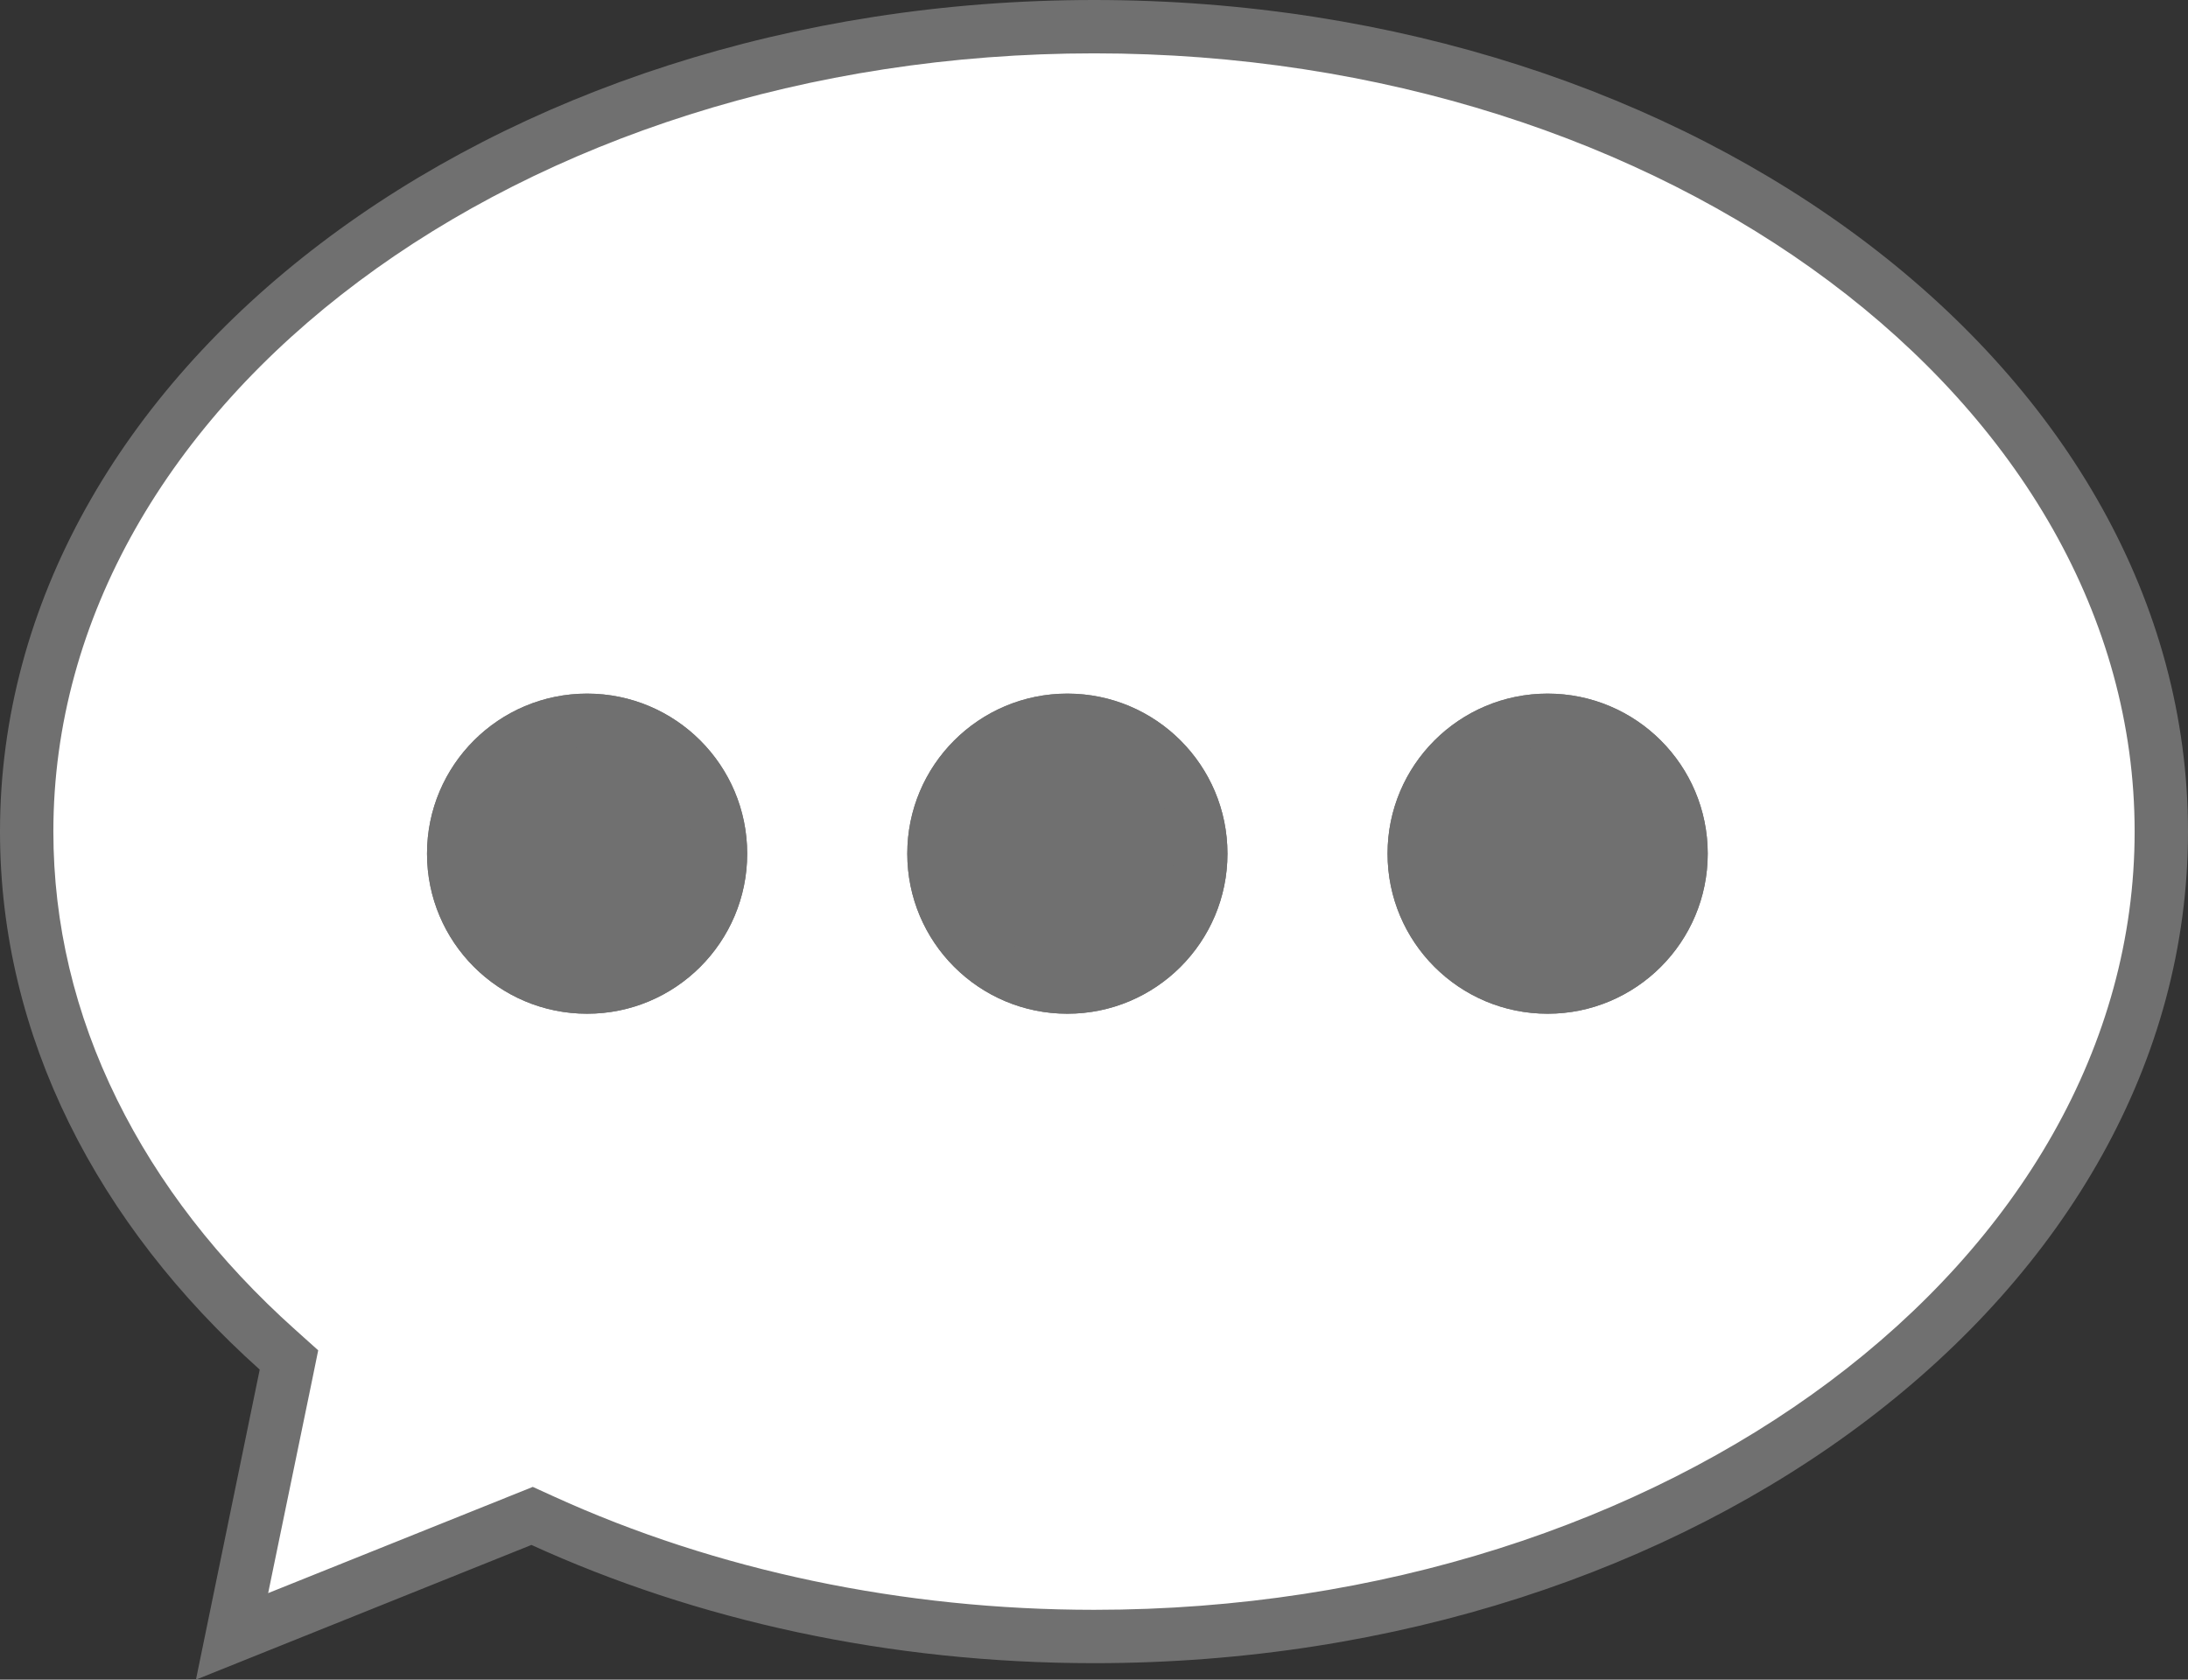
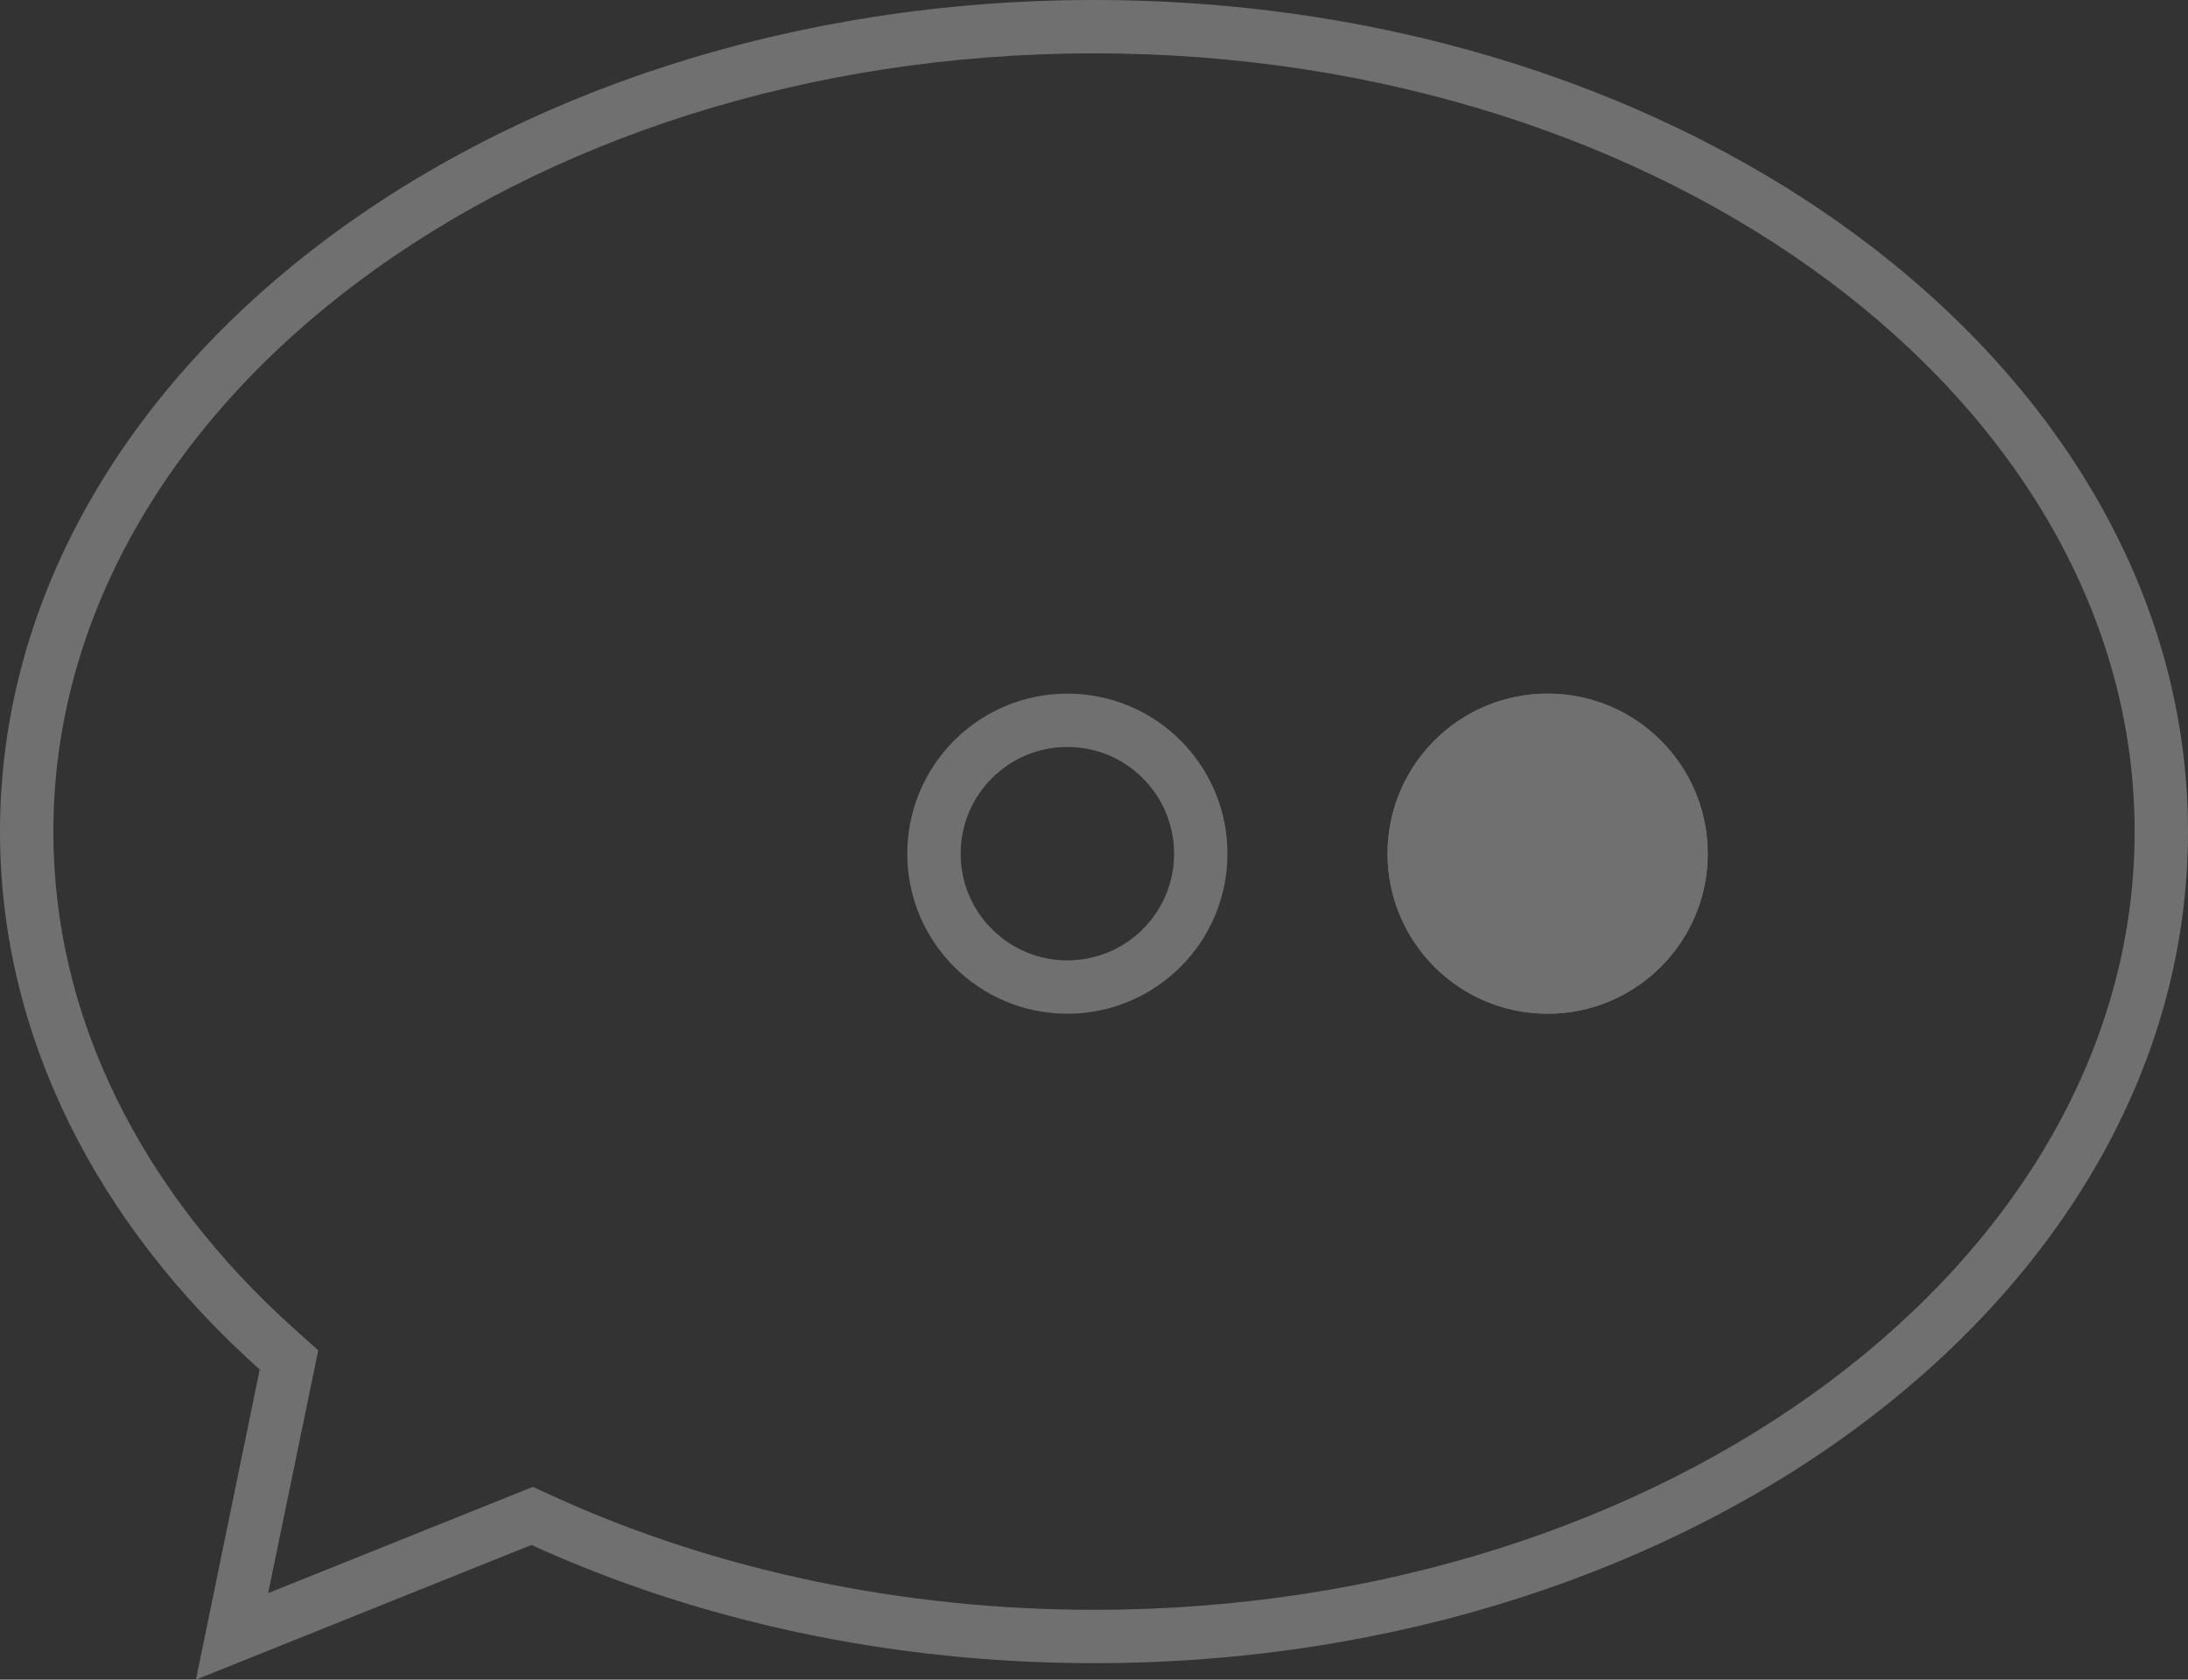
<svg xmlns="http://www.w3.org/2000/svg" width="41.002" height="31.483" viewBox="0 0 41.002 31.483">
  <rect x="0" y="0" width="41.002" height="31.483" fill="#333333" stroke="none" />
  <g id="グループ_7105" data-name="グループ 7105" transform="translate(-736.998 -313.999)">
    <g id="合体_2" data-name="合体 2" transform="translate(-17298 -7459)" fill="#fff">
-       <path d="M 18055.502 7803.673 C 18051.852 7803.673 18048.277 7802.922 18045.164 7801.502 L 18044.969 7801.413 L 18044.771 7801.493 L 18039.348 7803.671 L 18040.355 7798.771 L 18040.412 7798.489 L 18040.199 7798.297 C 18038.707 7796.961 18037.543 7795.458 18036.742 7793.83 C 18035.916 7792.154 18035.498 7790.39 18035.498 7788.586 C 18035.498 7780.267 18044.473 7773.499 18055.502 7773.499 C 18066.529 7773.499 18075.5 7780.267 18075.5 7788.586 C 18075.5 7796.905 18066.529 7803.673 18055.502 7803.673 Z" stroke="none" />
      <path d="M 18055.502 7803.173 C 18066.254 7803.173 18075 7796.629 18075 7788.586 C 18075 7780.542 18066.254 7773.999 18055.502 7773.999 C 18044.748 7773.999 18035.998 7780.542 18035.998 7788.586 C 18035.998 7790.312 18036.398 7792.002 18037.191 7793.609 C 18037.965 7795.18 18039.088 7796.632 18040.533 7797.925 L 18040.961 7798.309 L 18040.846 7798.872 L 18040.023 7802.86 L 18044.584 7801.029 L 18044.982 7800.869 L 18045.373 7801.047 C 18048.42 7802.438 18051.922 7803.173 18055.502 7803.173 M 18038.67 7804.482 L 18039.865 7798.67 C 18036.83 7795.952 18034.998 7792.432 18034.998 7788.586 C 18034.998 7779.979 18044.178 7772.999 18055.502 7772.999 C 18066.822 7772.999 18076 7779.979 18076 7788.586 C 18076 7797.197 18066.822 7804.173 18055.502 7804.173 C 18051.645 7804.173 18048.039 7803.364 18044.957 7801.957 L 18038.67 7804.482 Z" stroke="none" fill="#707070" />
    </g>
    <g id="楕円形_1472" data-name="楕円形 1472" transform="translate(745 327)" fill="#707070" stroke="#707070" stroke-width="1">
-       <circle cx="3" cy="3" r="3" stroke="none" />
-       <circle cx="3" cy="3" r="2.5" fill="none" />
-     </g>
+       </g>
    <g id="楕円形_1473" data-name="楕円形 1473" transform="translate(754 327)" fill="#707070" stroke="#707070" stroke-width="1">
-       <circle cx="3" cy="3" r="3" stroke="none" />
      <circle cx="3" cy="3" r="2.5" fill="none" />
    </g>
    <g id="楕円形_1474" data-name="楕円形 1474" transform="translate(763 327)" fill="#707070" stroke="#707070" stroke-width="1">
      <circle cx="3" cy="3" r="3" stroke="none" />
      <circle cx="3" cy="3" r="2.5" fill="none" />
    </g>
  </g>
</svg>